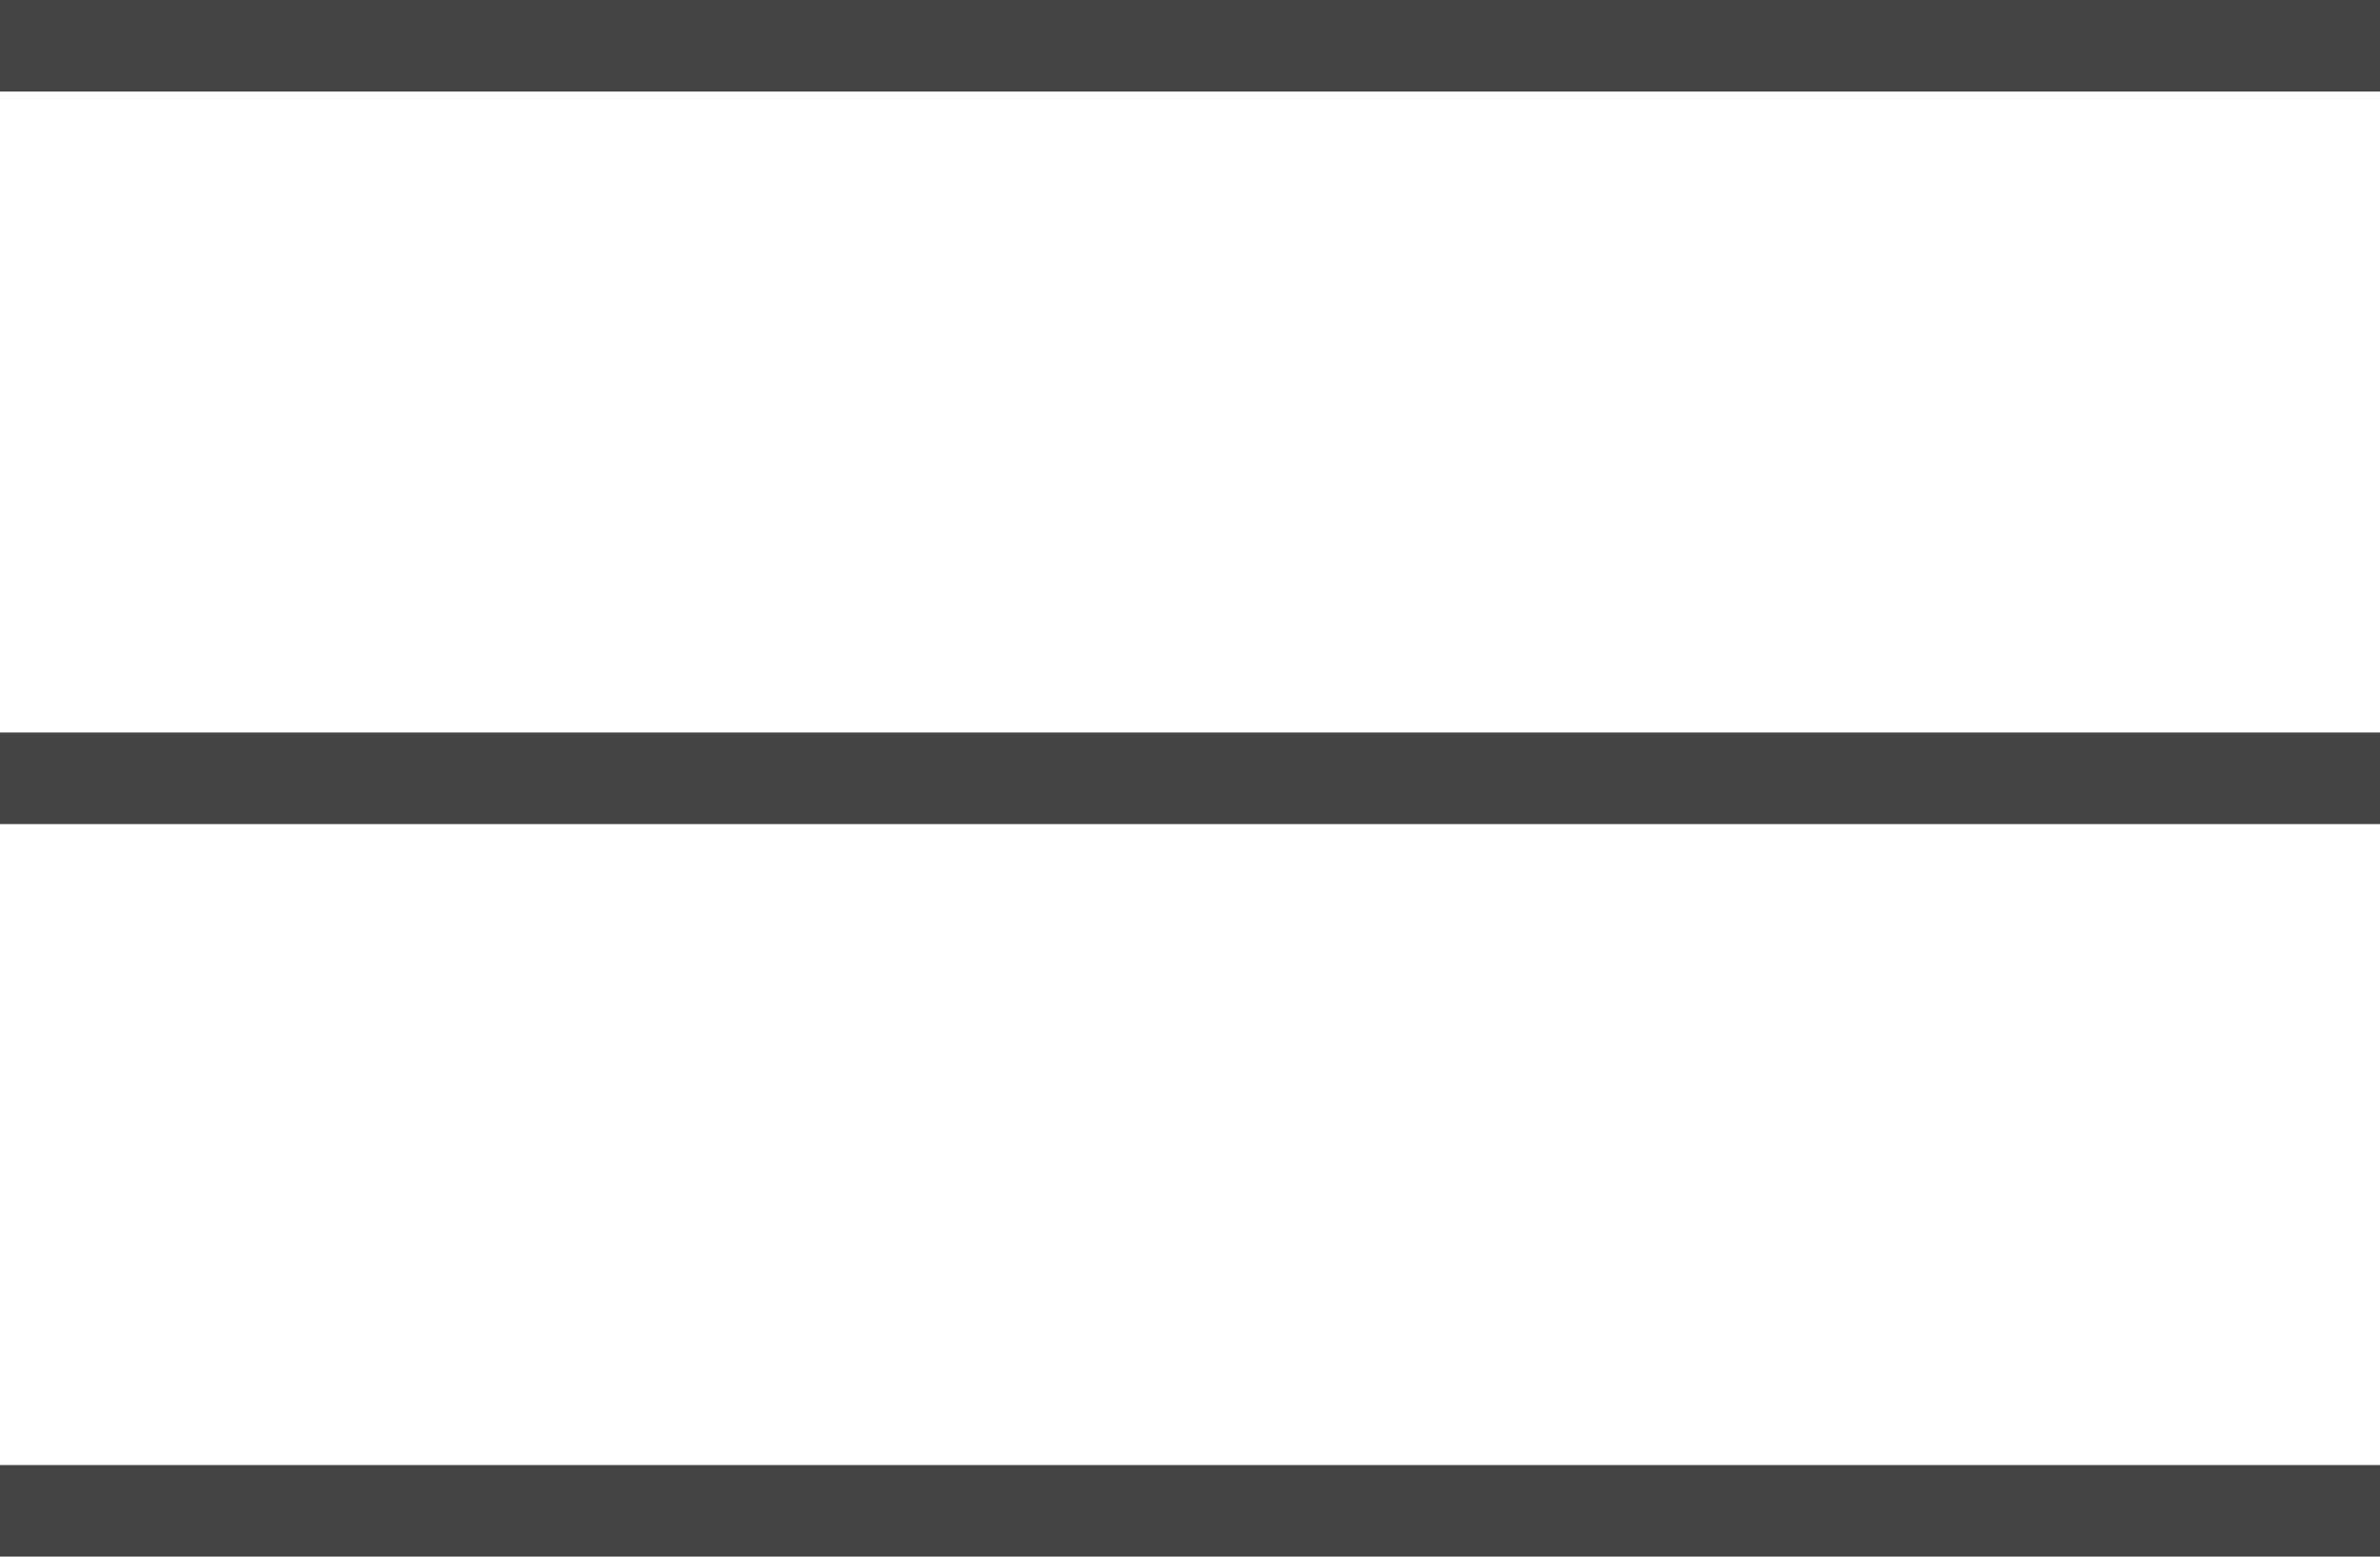
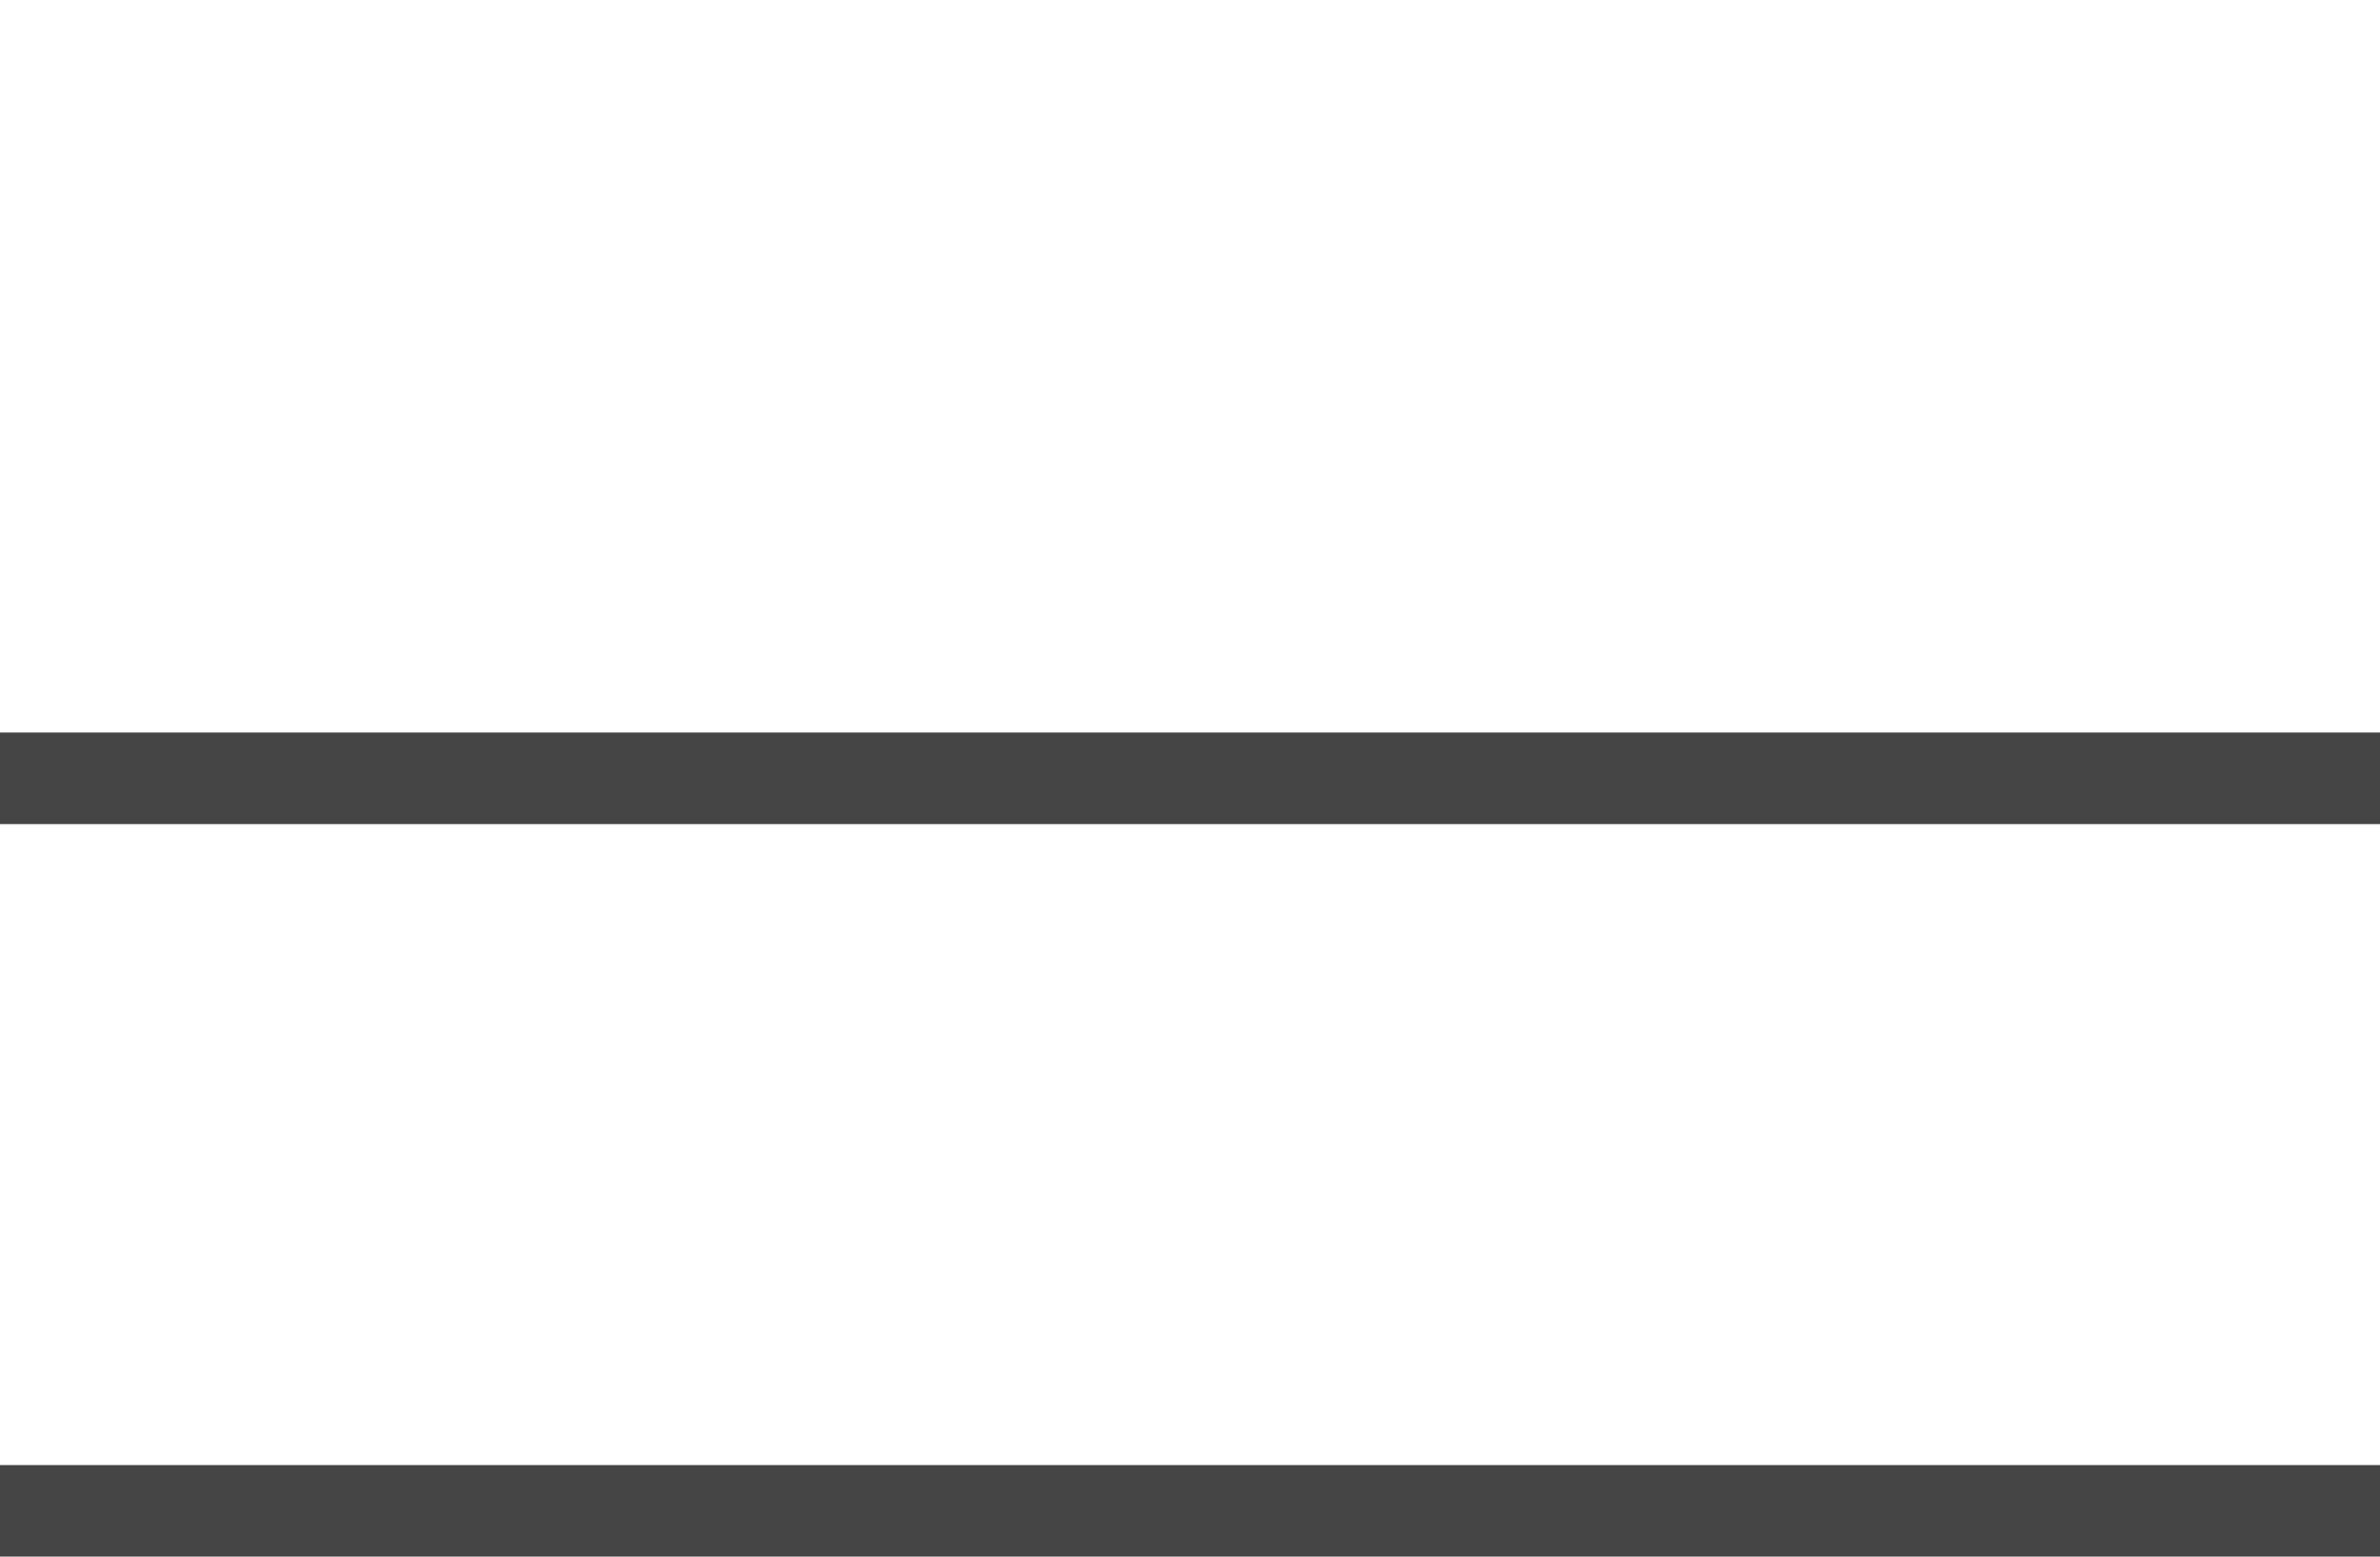
<svg xmlns="http://www.w3.org/2000/svg" width="26" height="17" viewBox="0 0 26 17" fill="none">
-   <rect width="26" height="1" fill="#454545" />
  <rect y="8" width="26" height="1" fill="#454545" />
  <rect y="16" width="26" height="1" fill="#454545" />
</svg>